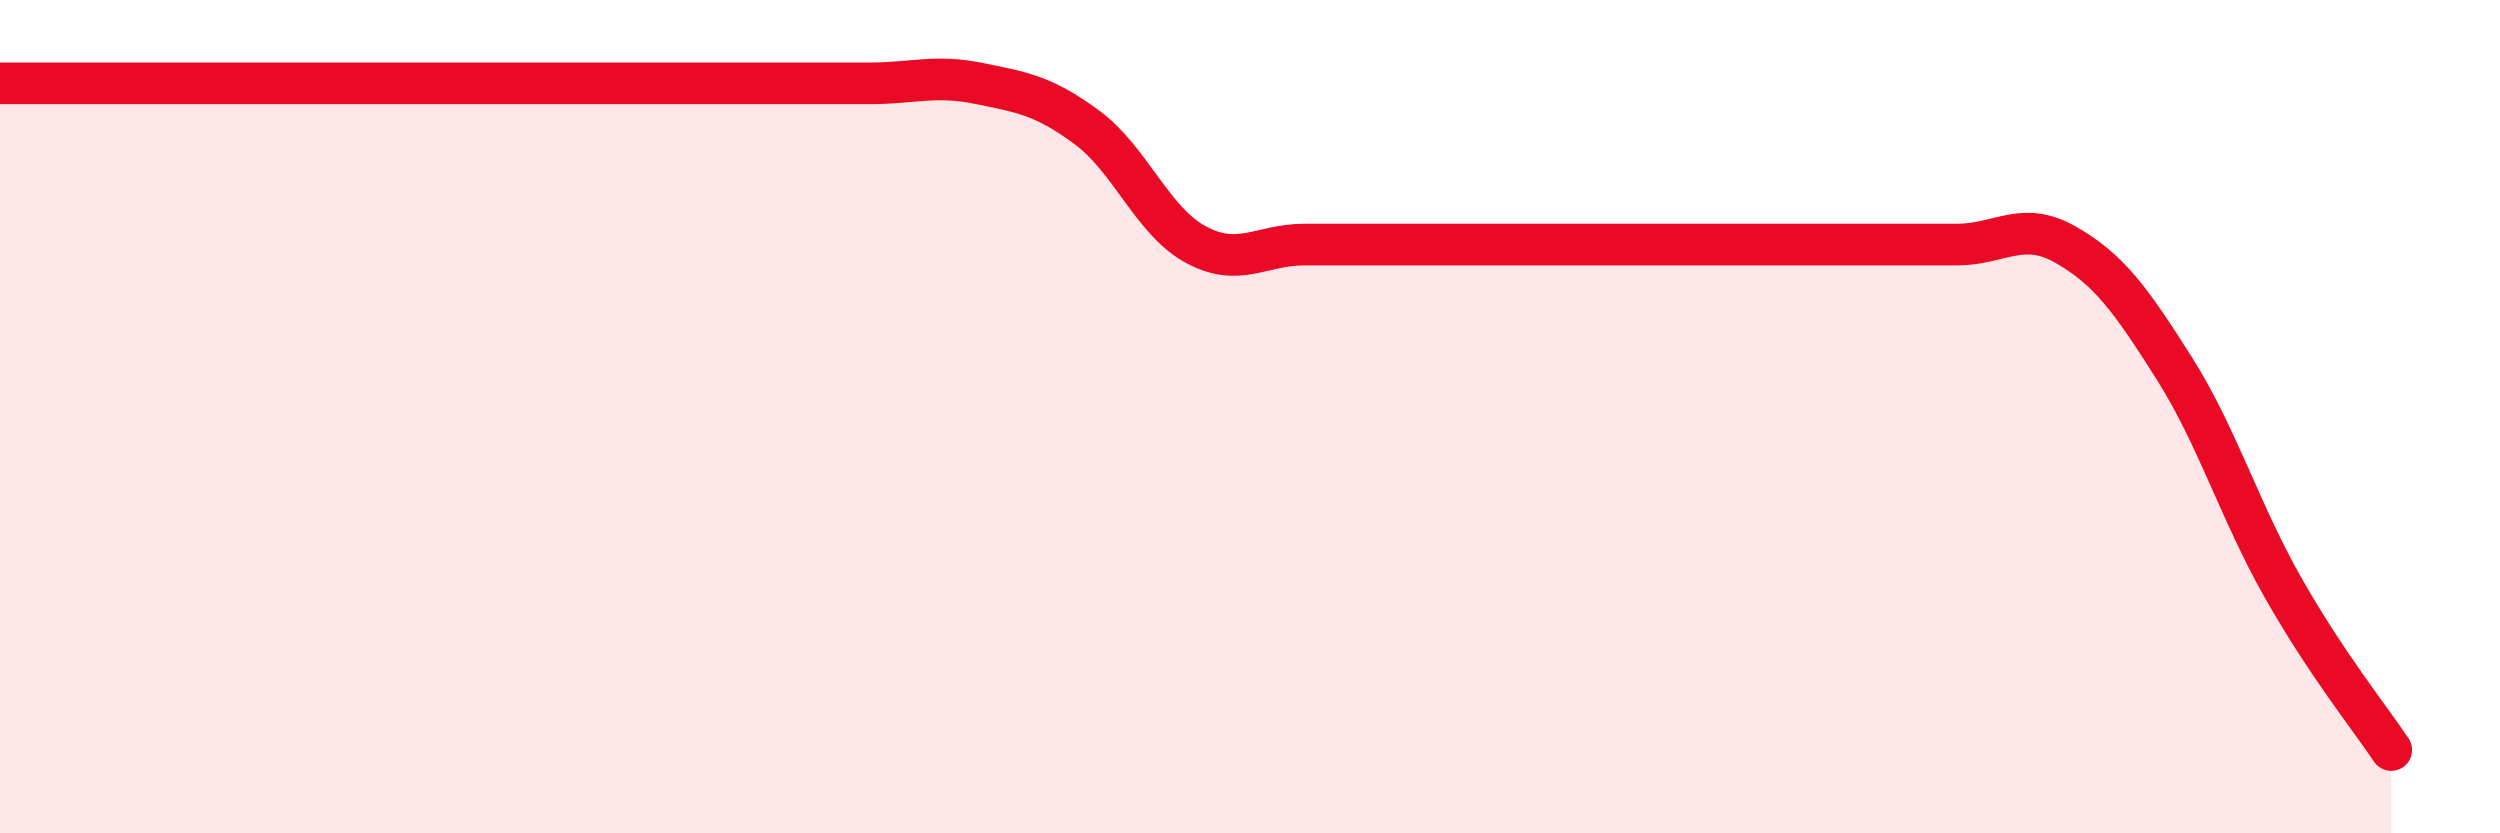
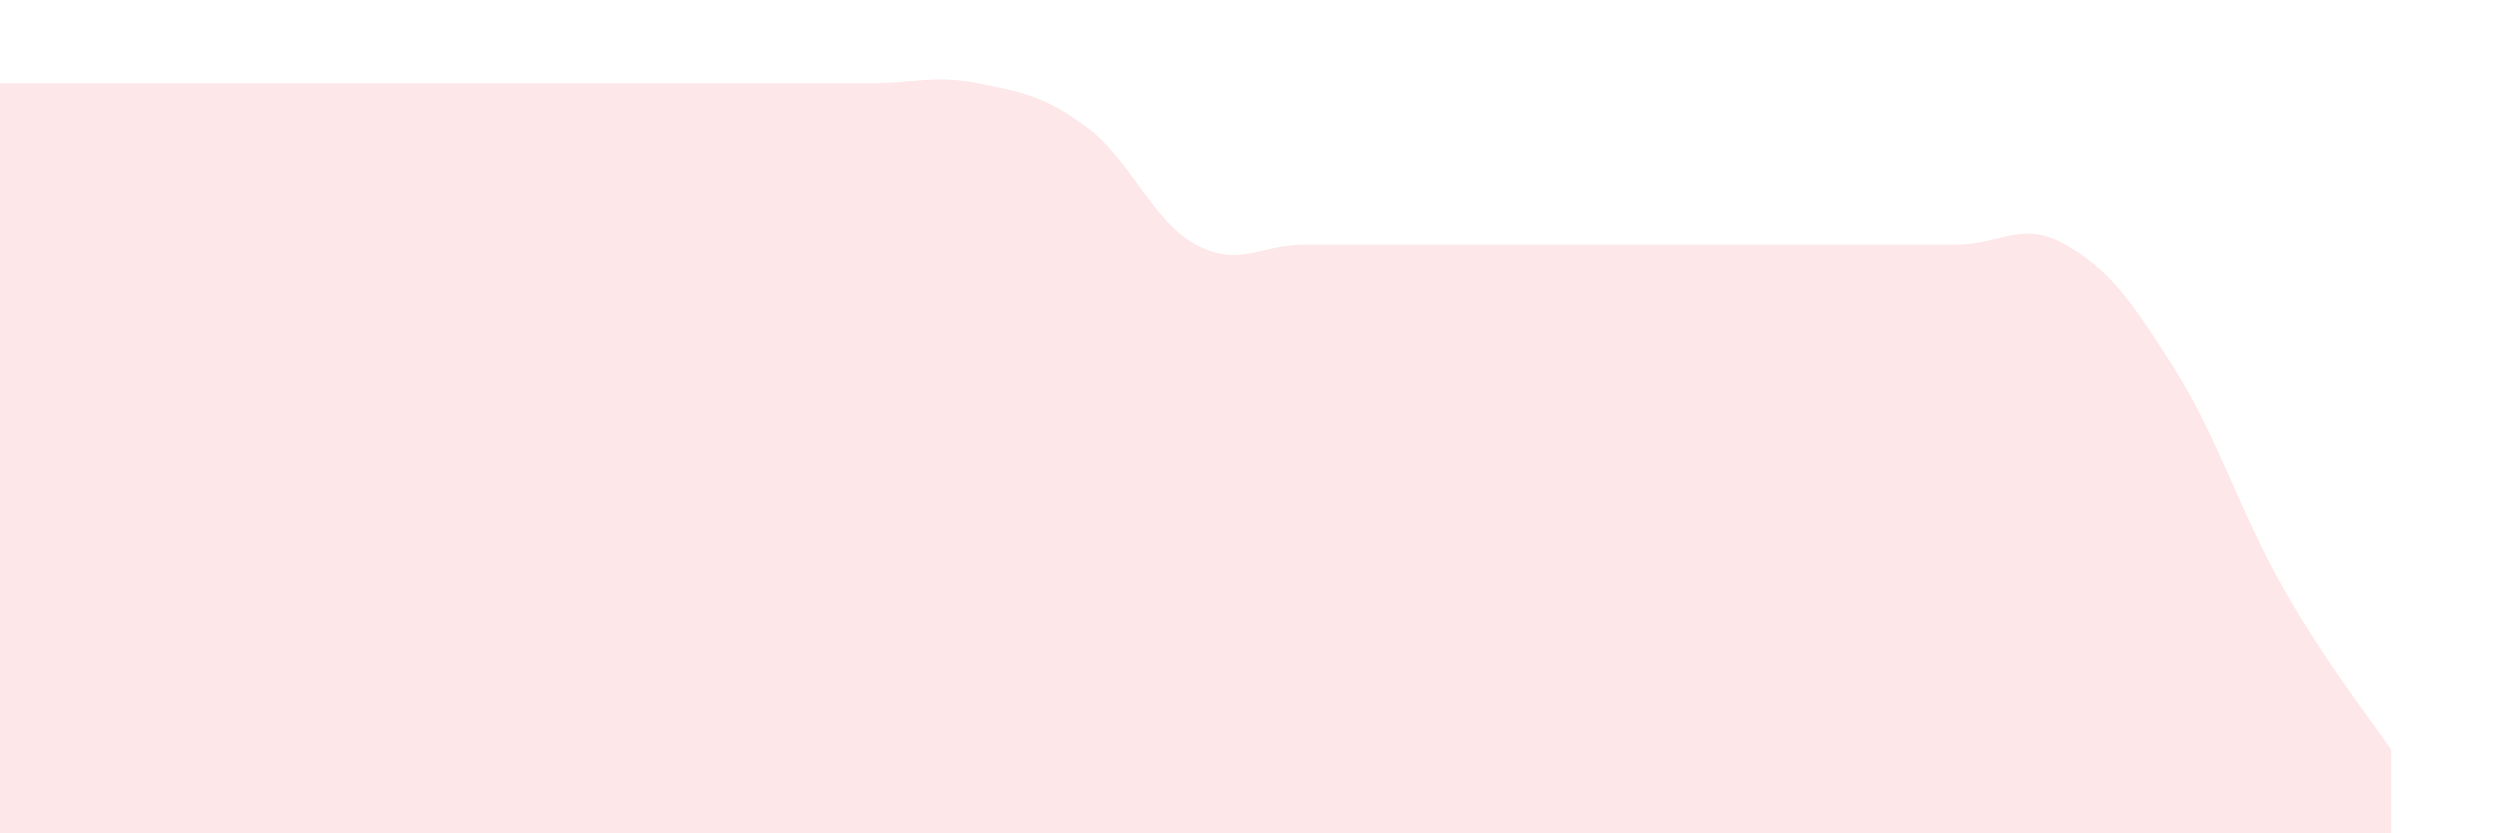
<svg xmlns="http://www.w3.org/2000/svg" width="60" height="20" viewBox="0 0 60 20">
-   <path d="M 0,2 C 0.52,2 1.57,2 2.61,2 C 3.65,2 4.18,2 5.22,2 C 6.26,2 6.79,2 7.83,2 C 8.87,2 9.39,2 10.43,2 C 11.47,2 12,2 13.04,2 C 14.08,2 14.61,2 15.65,2 C 16.69,2 17.22,2 18.26,2 C 19.3,2 19.83,2 20.87,2 C 21.91,2 22.44,1.79 23.48,2 C 24.52,2.21 25.05,2.29 26.09,3.06 C 27.13,3.83 27.66,5.31 28.7,5.87 C 29.74,6.43 30.26,5.87 31.3,5.87 C 32.34,5.87 32.87,5.87 33.91,5.87 C 34.95,5.87 35.48,5.87 36.52,5.87 C 37.56,5.87 38.09,5.87 39.13,5.87 C 40.17,5.87 40.7,5.87 41.74,5.87 C 42.78,5.87 43.31,5.87 44.35,5.87 C 45.39,5.87 45.92,5.87 46.96,5.87 C 48,5.87 48.53,5.28 49.57,5.87 C 50.61,6.46 51.13,7.18 52.17,8.82 C 53.21,10.46 53.74,12.24 54.78,14.08 C 55.82,15.92 56.87,17.22 57.39,18L57.39 20L0 20Z" fill="#EB0A25" opacity="0.1" stroke-linecap="round" stroke-linejoin="round" />
-   <path d="M 0,2 C 0.52,2 1.57,2 2.61,2 C 3.65,2 4.18,2 5.22,2 C 6.26,2 6.79,2 7.83,2 C 8.87,2 9.39,2 10.43,2 C 11.47,2 12,2 13.04,2 C 14.08,2 14.61,2 15.65,2 C 16.69,2 17.22,2 18.26,2 C 19.3,2 19.83,2 20.87,2 C 21.91,2 22.44,1.79 23.48,2 C 24.52,2.21 25.05,2.29 26.09,3.06 C 27.13,3.83 27.66,5.31 28.7,5.87 C 29.74,6.43 30.26,5.87 31.3,5.87 C 32.34,5.87 32.87,5.87 33.91,5.87 C 34.95,5.87 35.48,5.87 36.52,5.87 C 37.56,5.87 38.09,5.87 39.13,5.87 C 40.17,5.87 40.7,5.87 41.74,5.87 C 42.78,5.87 43.31,5.87 44.35,5.87 C 45.39,5.87 45.92,5.87 46.96,5.87 C 48,5.87 48.53,5.28 49.57,5.87 C 50.61,6.46 51.13,7.18 52.17,8.82 C 53.21,10.46 53.74,12.24 54.78,14.08 C 55.82,15.92 56.87,17.22 57.39,18" stroke="#EB0A25" stroke-width="1" fill="none" stroke-linecap="round" stroke-linejoin="round" />
+   <path d="M 0,2 C 0.52,2 1.57,2 2.61,2 C 3.65,2 4.18,2 5.22,2 C 6.26,2 6.79,2 7.83,2 C 8.87,2 9.39,2 10.43,2 C 11.47,2 12,2 13.04,2 C 14.08,2 14.61,2 15.65,2 C 16.69,2 17.22,2 18.26,2 C 19.3,2 19.83,2 20.87,2 C 21.91,2 22.44,1.79 23.48,2 C 24.52,2.21 25.05,2.29 26.09,3.06 C 27.13,3.83 27.66,5.31 28.7,5.87 C 29.74,6.43 30.26,5.87 31.3,5.87 C 32.34,5.87 32.87,5.87 33.91,5.87 C 34.95,5.87 35.48,5.87 36.52,5.87 C 40.17,5.87 40.7,5.87 41.74,5.87 C 42.78,5.87 43.31,5.87 44.35,5.87 C 45.39,5.87 45.92,5.87 46.96,5.87 C 48,5.87 48.53,5.28 49.57,5.87 C 50.61,6.46 51.13,7.18 52.17,8.82 C 53.21,10.46 53.74,12.24 54.78,14.08 C 55.82,15.92 56.87,17.22 57.39,18L57.39 20L0 20Z" fill="#EB0A25" opacity="0.1" stroke-linecap="round" stroke-linejoin="round" />
</svg>